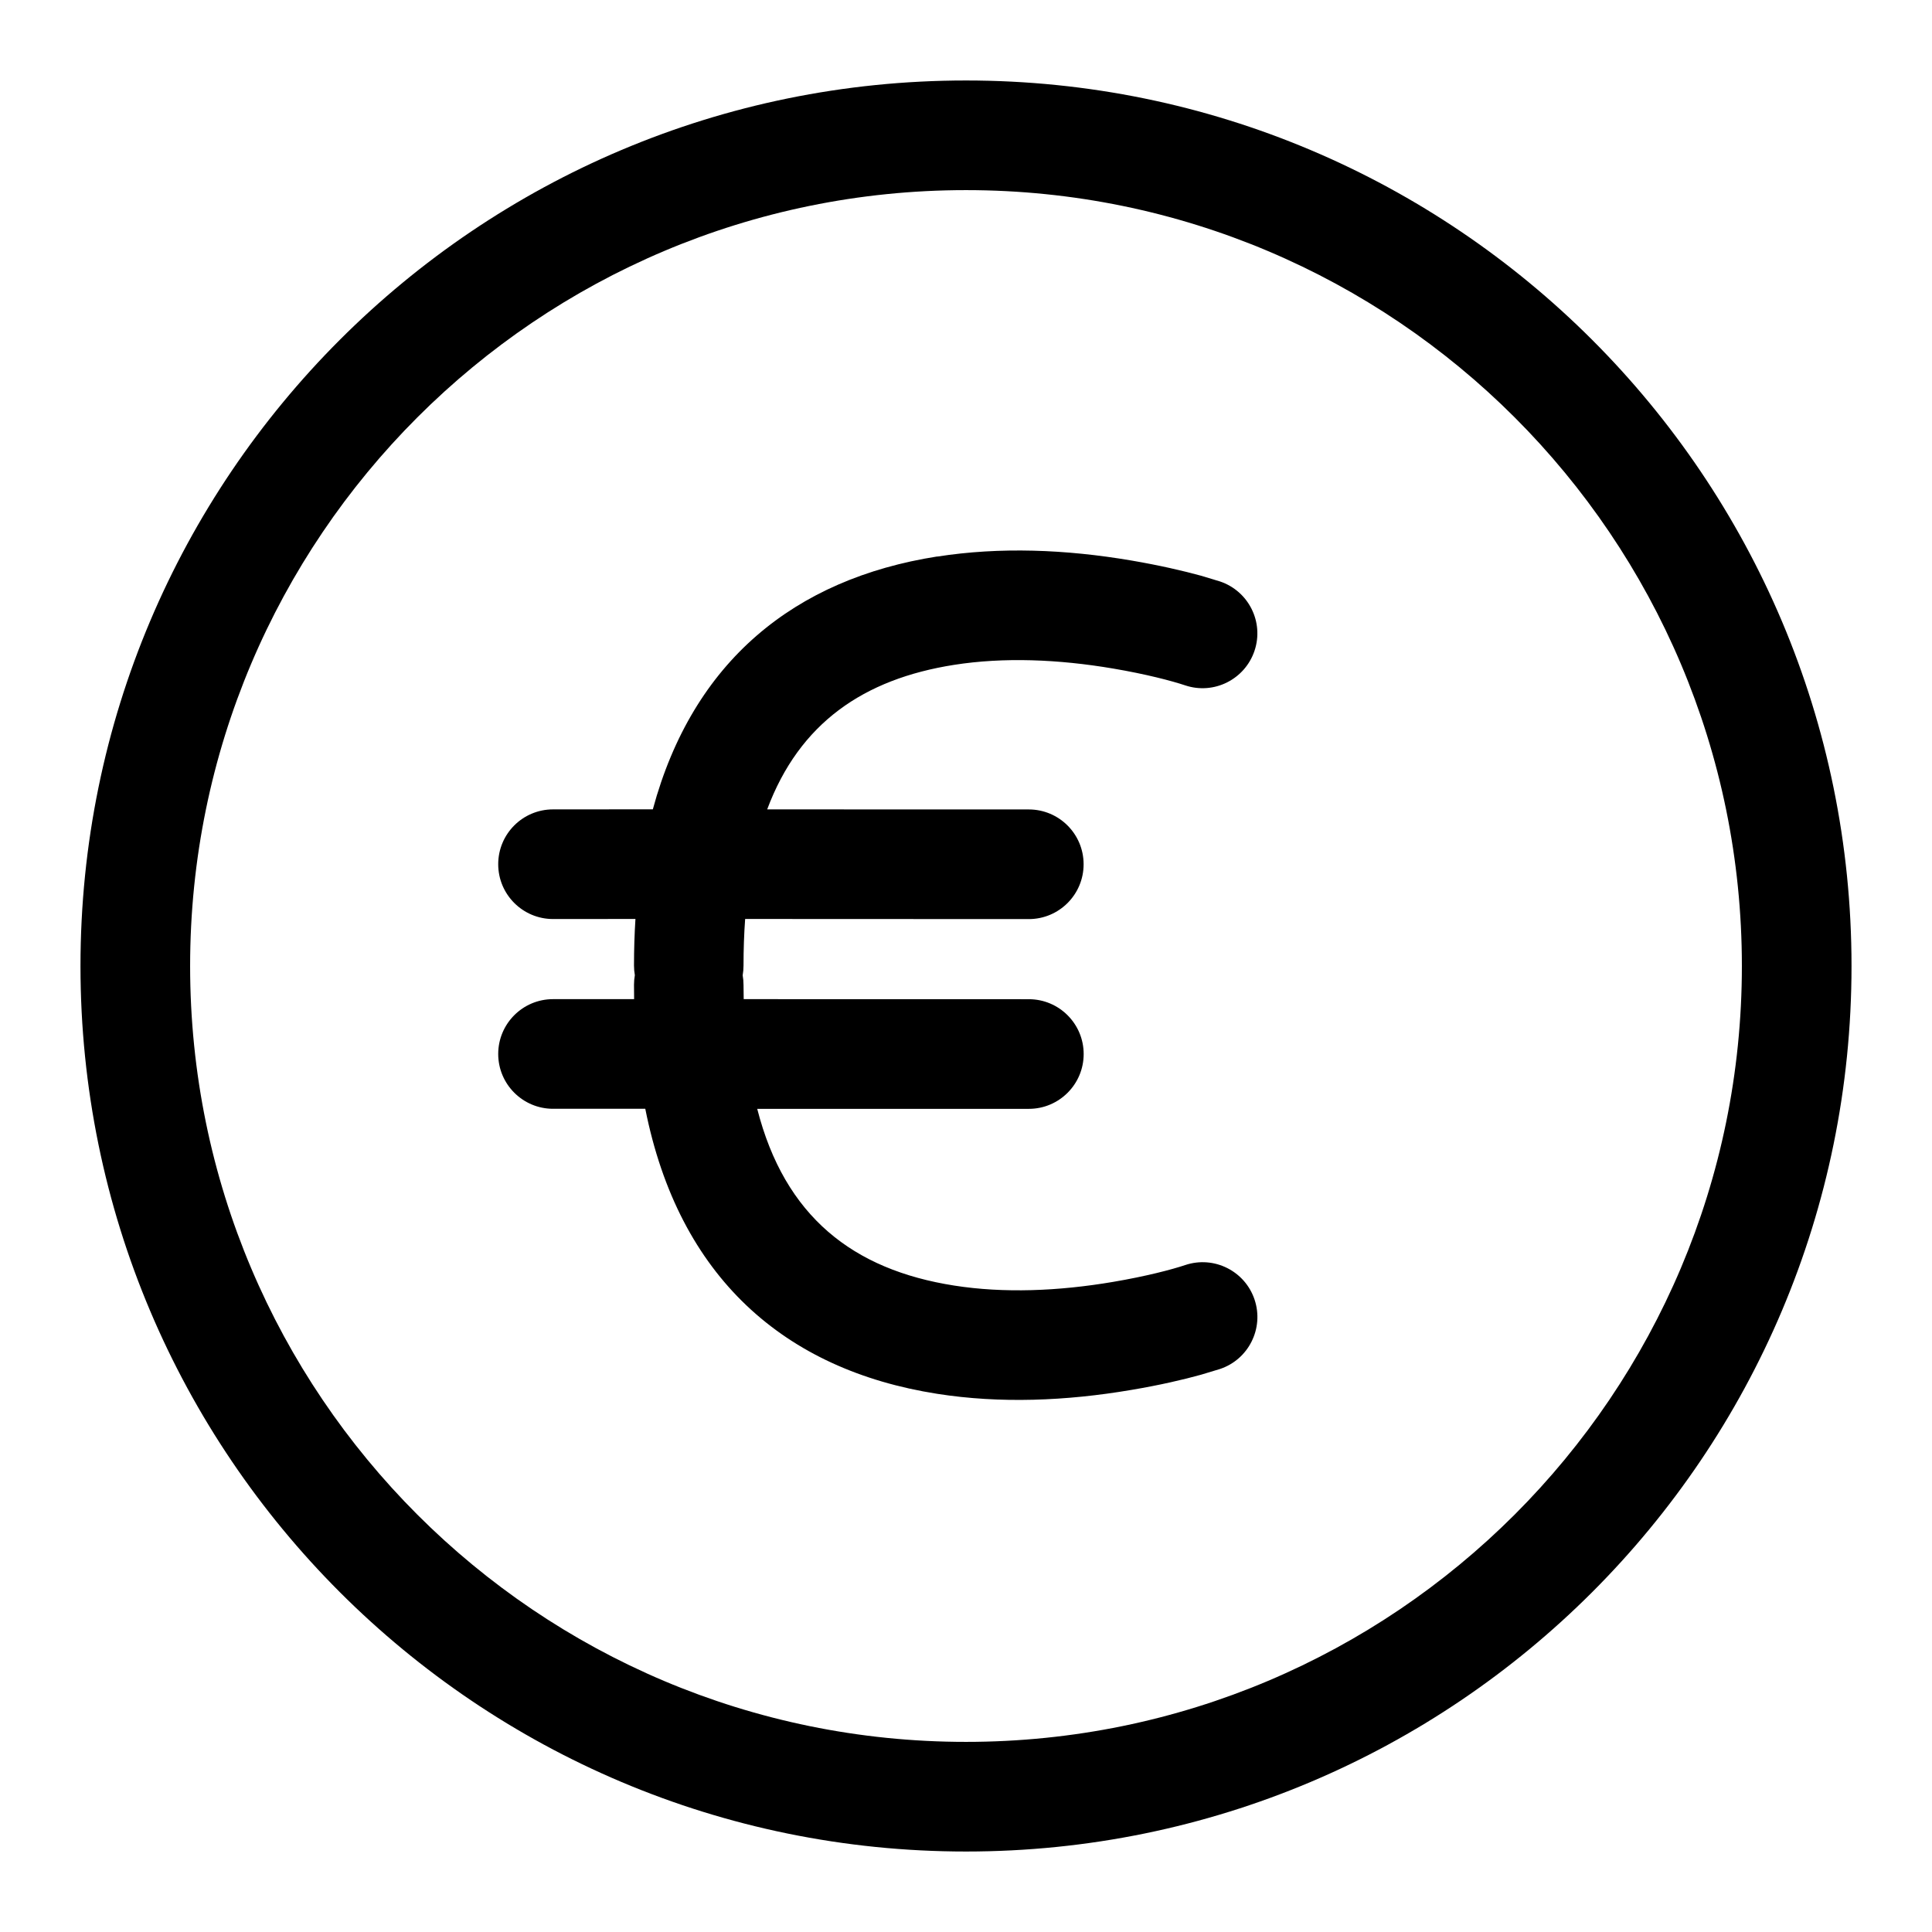
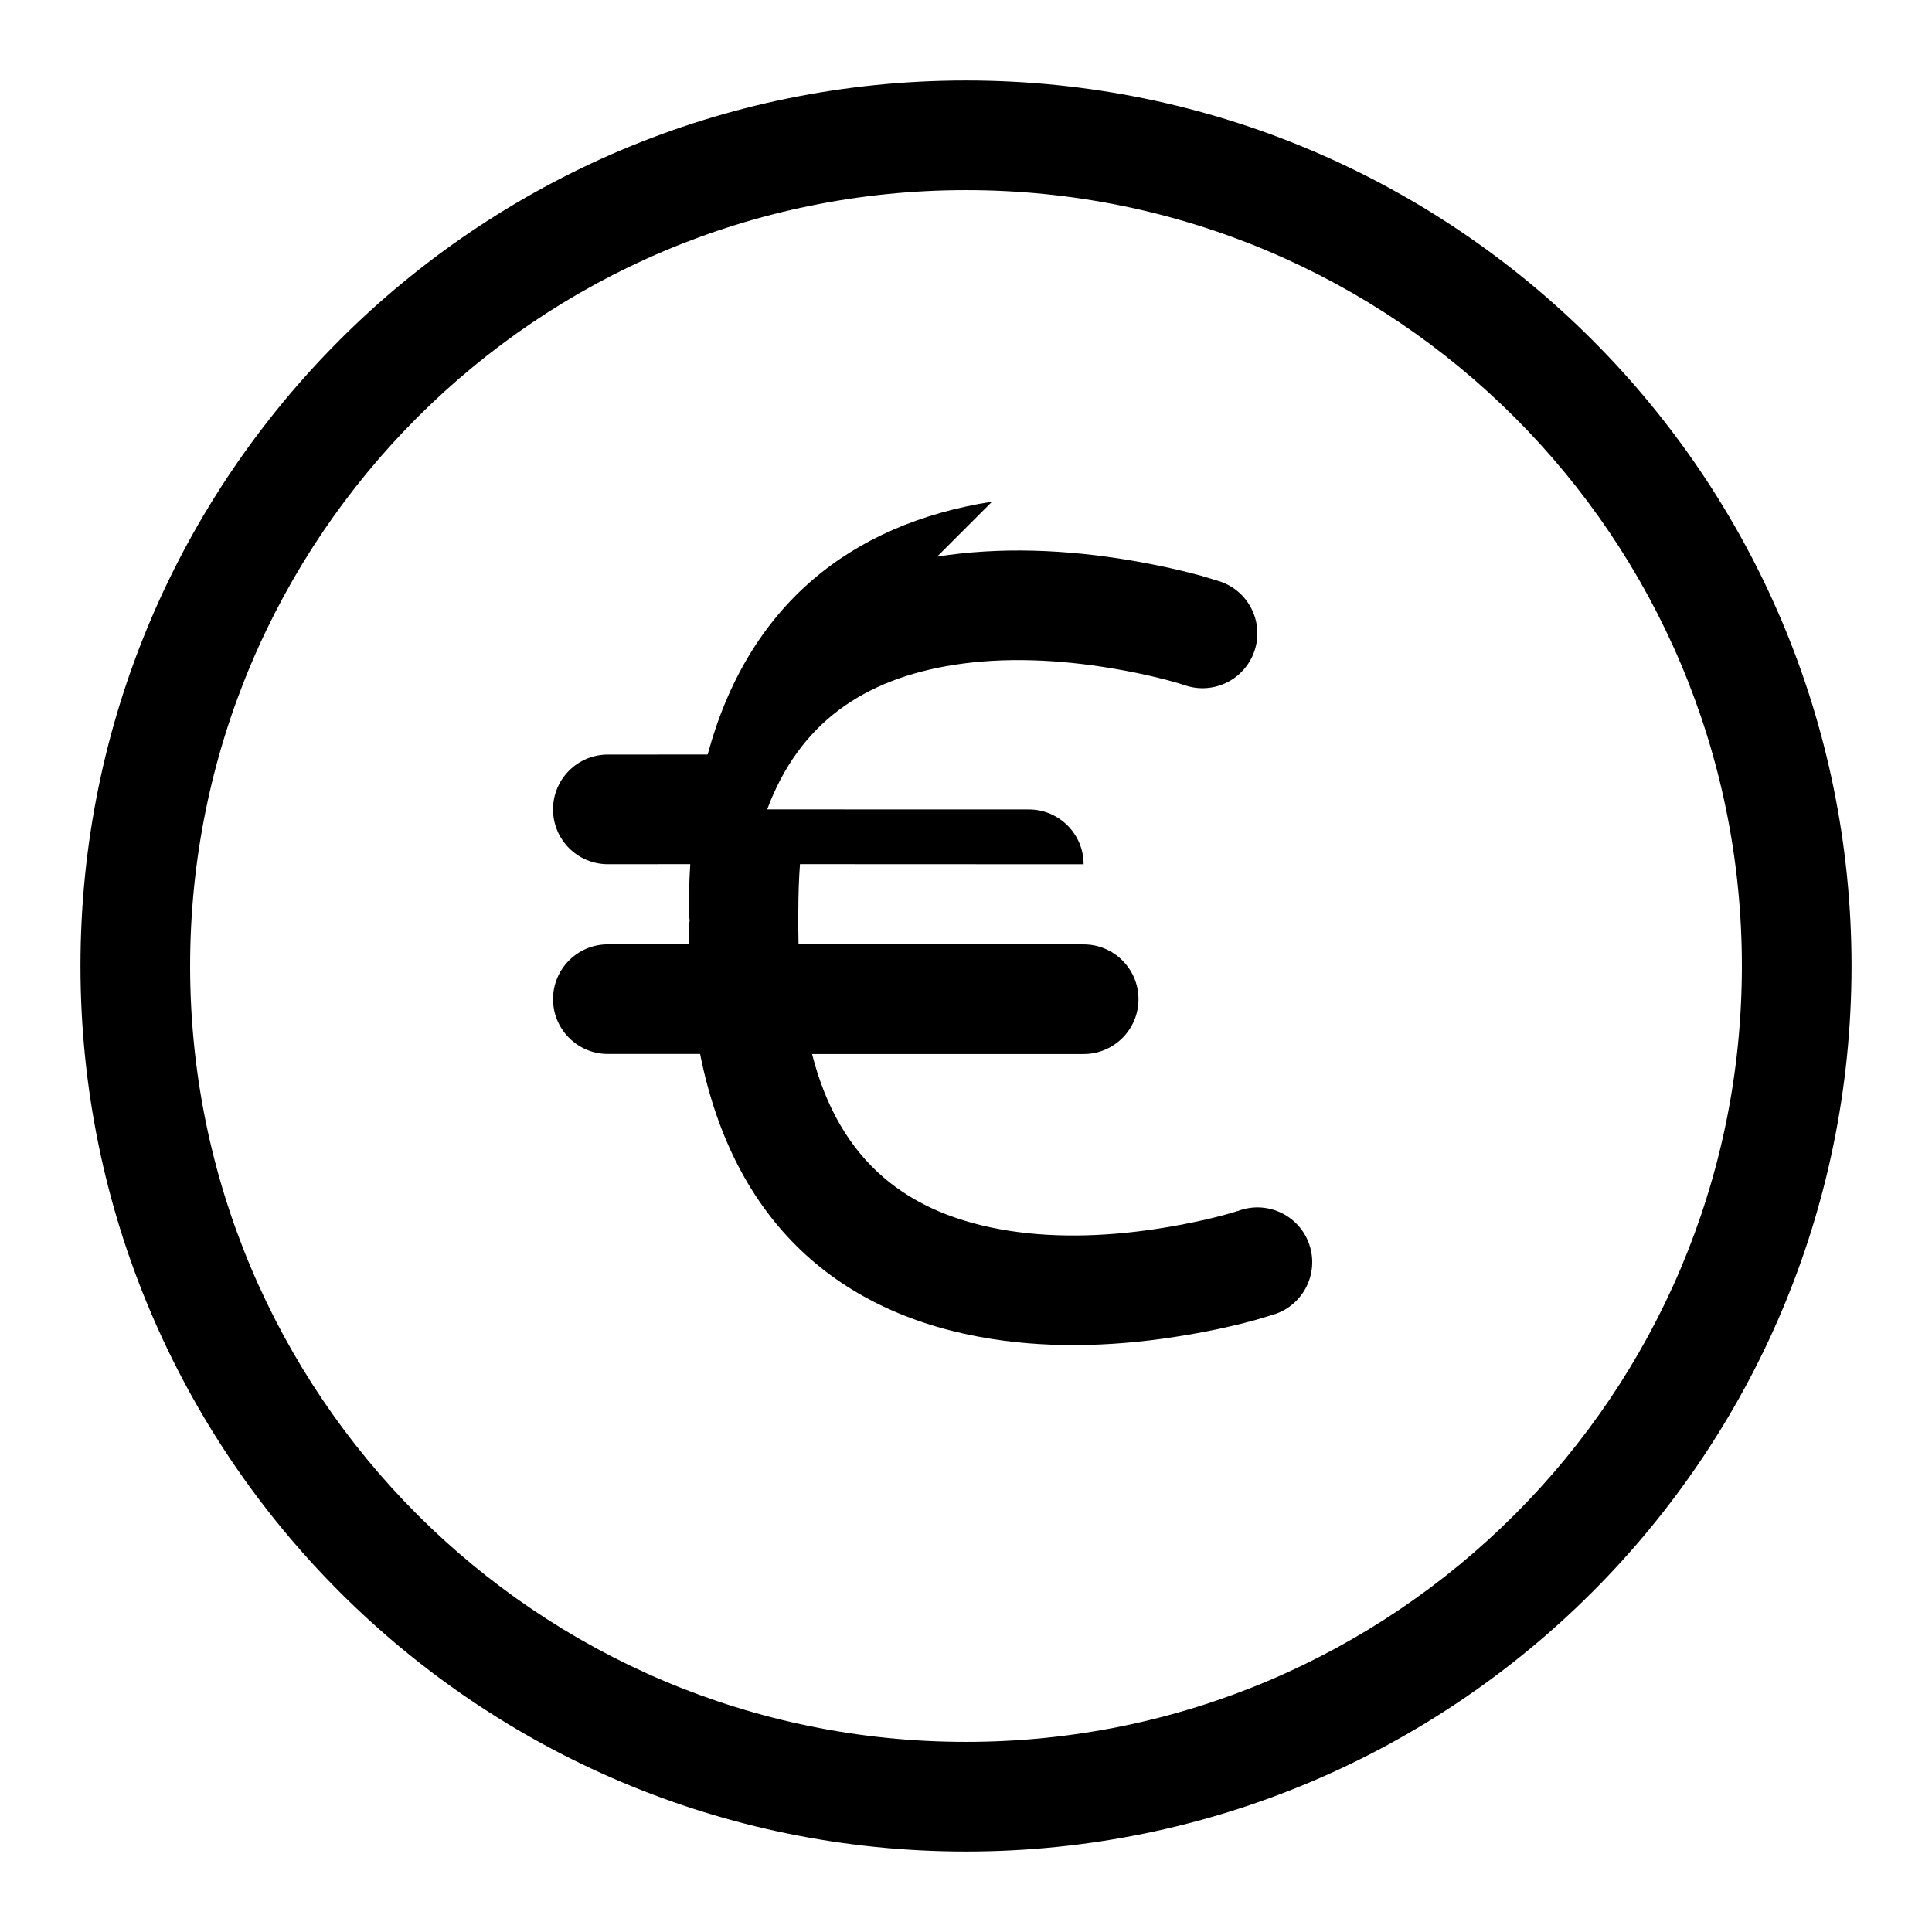
<svg xmlns="http://www.w3.org/2000/svg" xmlns:xlink="http://www.w3.org/1999/xlink" class="icon-hx-circle-euro" width="32" height="32">
  <defs>
    <symbol id="hx-circle-euro" viewBox="0 0 32 32">
-       <path d="M16 1.333c8.1 0 14.667 6.566 14.667 14.667s-6.566 14.667-14.667 14.667c-8.1 0-14.667-6.566-14.667-14.667s6.566-14.667 14.667-14.667zM16 3.149c-7.097 0-12.851 5.753-12.851 12.851s5.753 12.851 12.851 12.851c7.097 0 12.851-5.753 12.851-12.851s-5.753-12.851-12.851-12.851zM15.522 9.219c1.040-0.163 2.132-0.12 3.218 0.065 0.463 0.079 0.855 0.17 1.154 0.252l0.311 0.094c0.476 0.159 0.733 0.673 0.574 1.148s-0.673 0.733-1.148 0.574c-0.225-0.075-0.646-0.186-1.195-0.279-0.908-0.154-1.811-0.19-2.633-0.061-1.498 0.235-2.562 0.964-3.096 2.394l4.333 0.001c0.501 0 0.908 0.406 0.908 0.908s-0.407 0.908-0.908 0.908l-4.698-0.002c-0.018 0.245-0.027 0.503-0.027 0.773 0 0.055-0.005 0.108-0.014 0.16 0.009 0.051 0.014 0.104 0.014 0.158l0.003 0.237 4.723 0.001c0.501 0 0.908 0.407 0.908 0.908s-0.407 0.908-0.908 0.908l-4.499 0c0.456 1.785 1.587 2.665 3.262 2.927 0.822 0.129 1.725 0.093 2.633-0.061 0.548-0.093 0.97-0.204 1.195-0.279 0.476-0.159 0.99 0.099 1.148 0.574s-0.099 0.99-0.574 1.148l-0.311 0.094c-0.298 0.083-0.69 0.174-1.154 0.252-1.087 0.185-2.179 0.228-3.218 0.065-2.532-0.397-4.281-1.933-4.835-4.721l-1.528-0c-0.501 0-0.908-0.407-0.908-0.908s0.406-0.908 0.908-0.908l1.343 0c-0.001-0.079-0.002-0.158-0.002-0.238 0-0.054 0.005-0.107 0.014-0.159-0.009-0.051-0.014-0.105-0.014-0.159 0-0.265 0.008-0.523 0.024-0.772l-1.365 0.001c-0.501 0-0.908-0.406-0.908-0.908s0.406-0.908 0.908-0.908l1.653-0.001c0.663-2.452 2.345-3.817 4.711-4.188z" />
+       <path d="M16 1.333c8.1 0 14.667 6.566 14.667 14.667s-6.566 14.667-14.667 14.667c-8.1 0-14.667-6.566-14.667-14.667s6.566-14.667 14.667-14.667zM16 3.149c-7.097 0-12.851 5.753-12.851 12.851s5.753 12.851 12.851 12.851c7.097 0 12.851-5.753 12.851-12.851s-5.753-12.851-12.851-12.851zM15.522 9.219c1.040-0.163 2.132-0.12 3.218 0.065 0.463 0.079 0.855 0.17 1.154 0.252l0.311 0.094c0.476 0.159 0.733 0.673 0.574 1.148s-0.673 0.733-1.148 0.574c-0.225-0.075-0.646-0.186-1.195-0.279-0.908-0.154-1.811-0.19-2.633-0.061-1.498 0.235-2.562 0.964-3.096 2.394l4.333 0.001c0.501 0 0.908 0.406 0.908 0.908l-4.698-0.002c-0.018 0.245-0.027 0.503-0.027 0.773 0 0.055-0.005 0.108-0.014 0.16 0.009 0.051 0.014 0.104 0.014 0.158l0.003 0.237 4.723 0.001c0.501 0 0.908 0.407 0.908 0.908s-0.407 0.908-0.908 0.908l-4.499 0c0.456 1.785 1.587 2.665 3.262 2.927 0.822 0.129 1.725 0.093 2.633-0.061 0.548-0.093 0.97-0.204 1.195-0.279 0.476-0.159 0.99 0.099 1.148 0.574s-0.099 0.99-0.574 1.148l-0.311 0.094c-0.298 0.083-0.69 0.174-1.154 0.252-1.087 0.185-2.179 0.228-3.218 0.065-2.532-0.397-4.281-1.933-4.835-4.721l-1.528-0c-0.501 0-0.908-0.407-0.908-0.908s0.406-0.908 0.908-0.908l1.343 0c-0.001-0.079-0.002-0.158-0.002-0.238 0-0.054 0.005-0.107 0.014-0.159-0.009-0.051-0.014-0.105-0.014-0.159 0-0.265 0.008-0.523 0.024-0.772l-1.365 0.001c-0.501 0-0.908-0.406-0.908-0.908s0.406-0.908 0.908-0.908l1.653-0.001c0.663-2.452 2.345-3.817 4.711-4.188z" />
    </symbol>
  </defs>
  <use xlink:href="#hx-circle-euro" />
</svg>